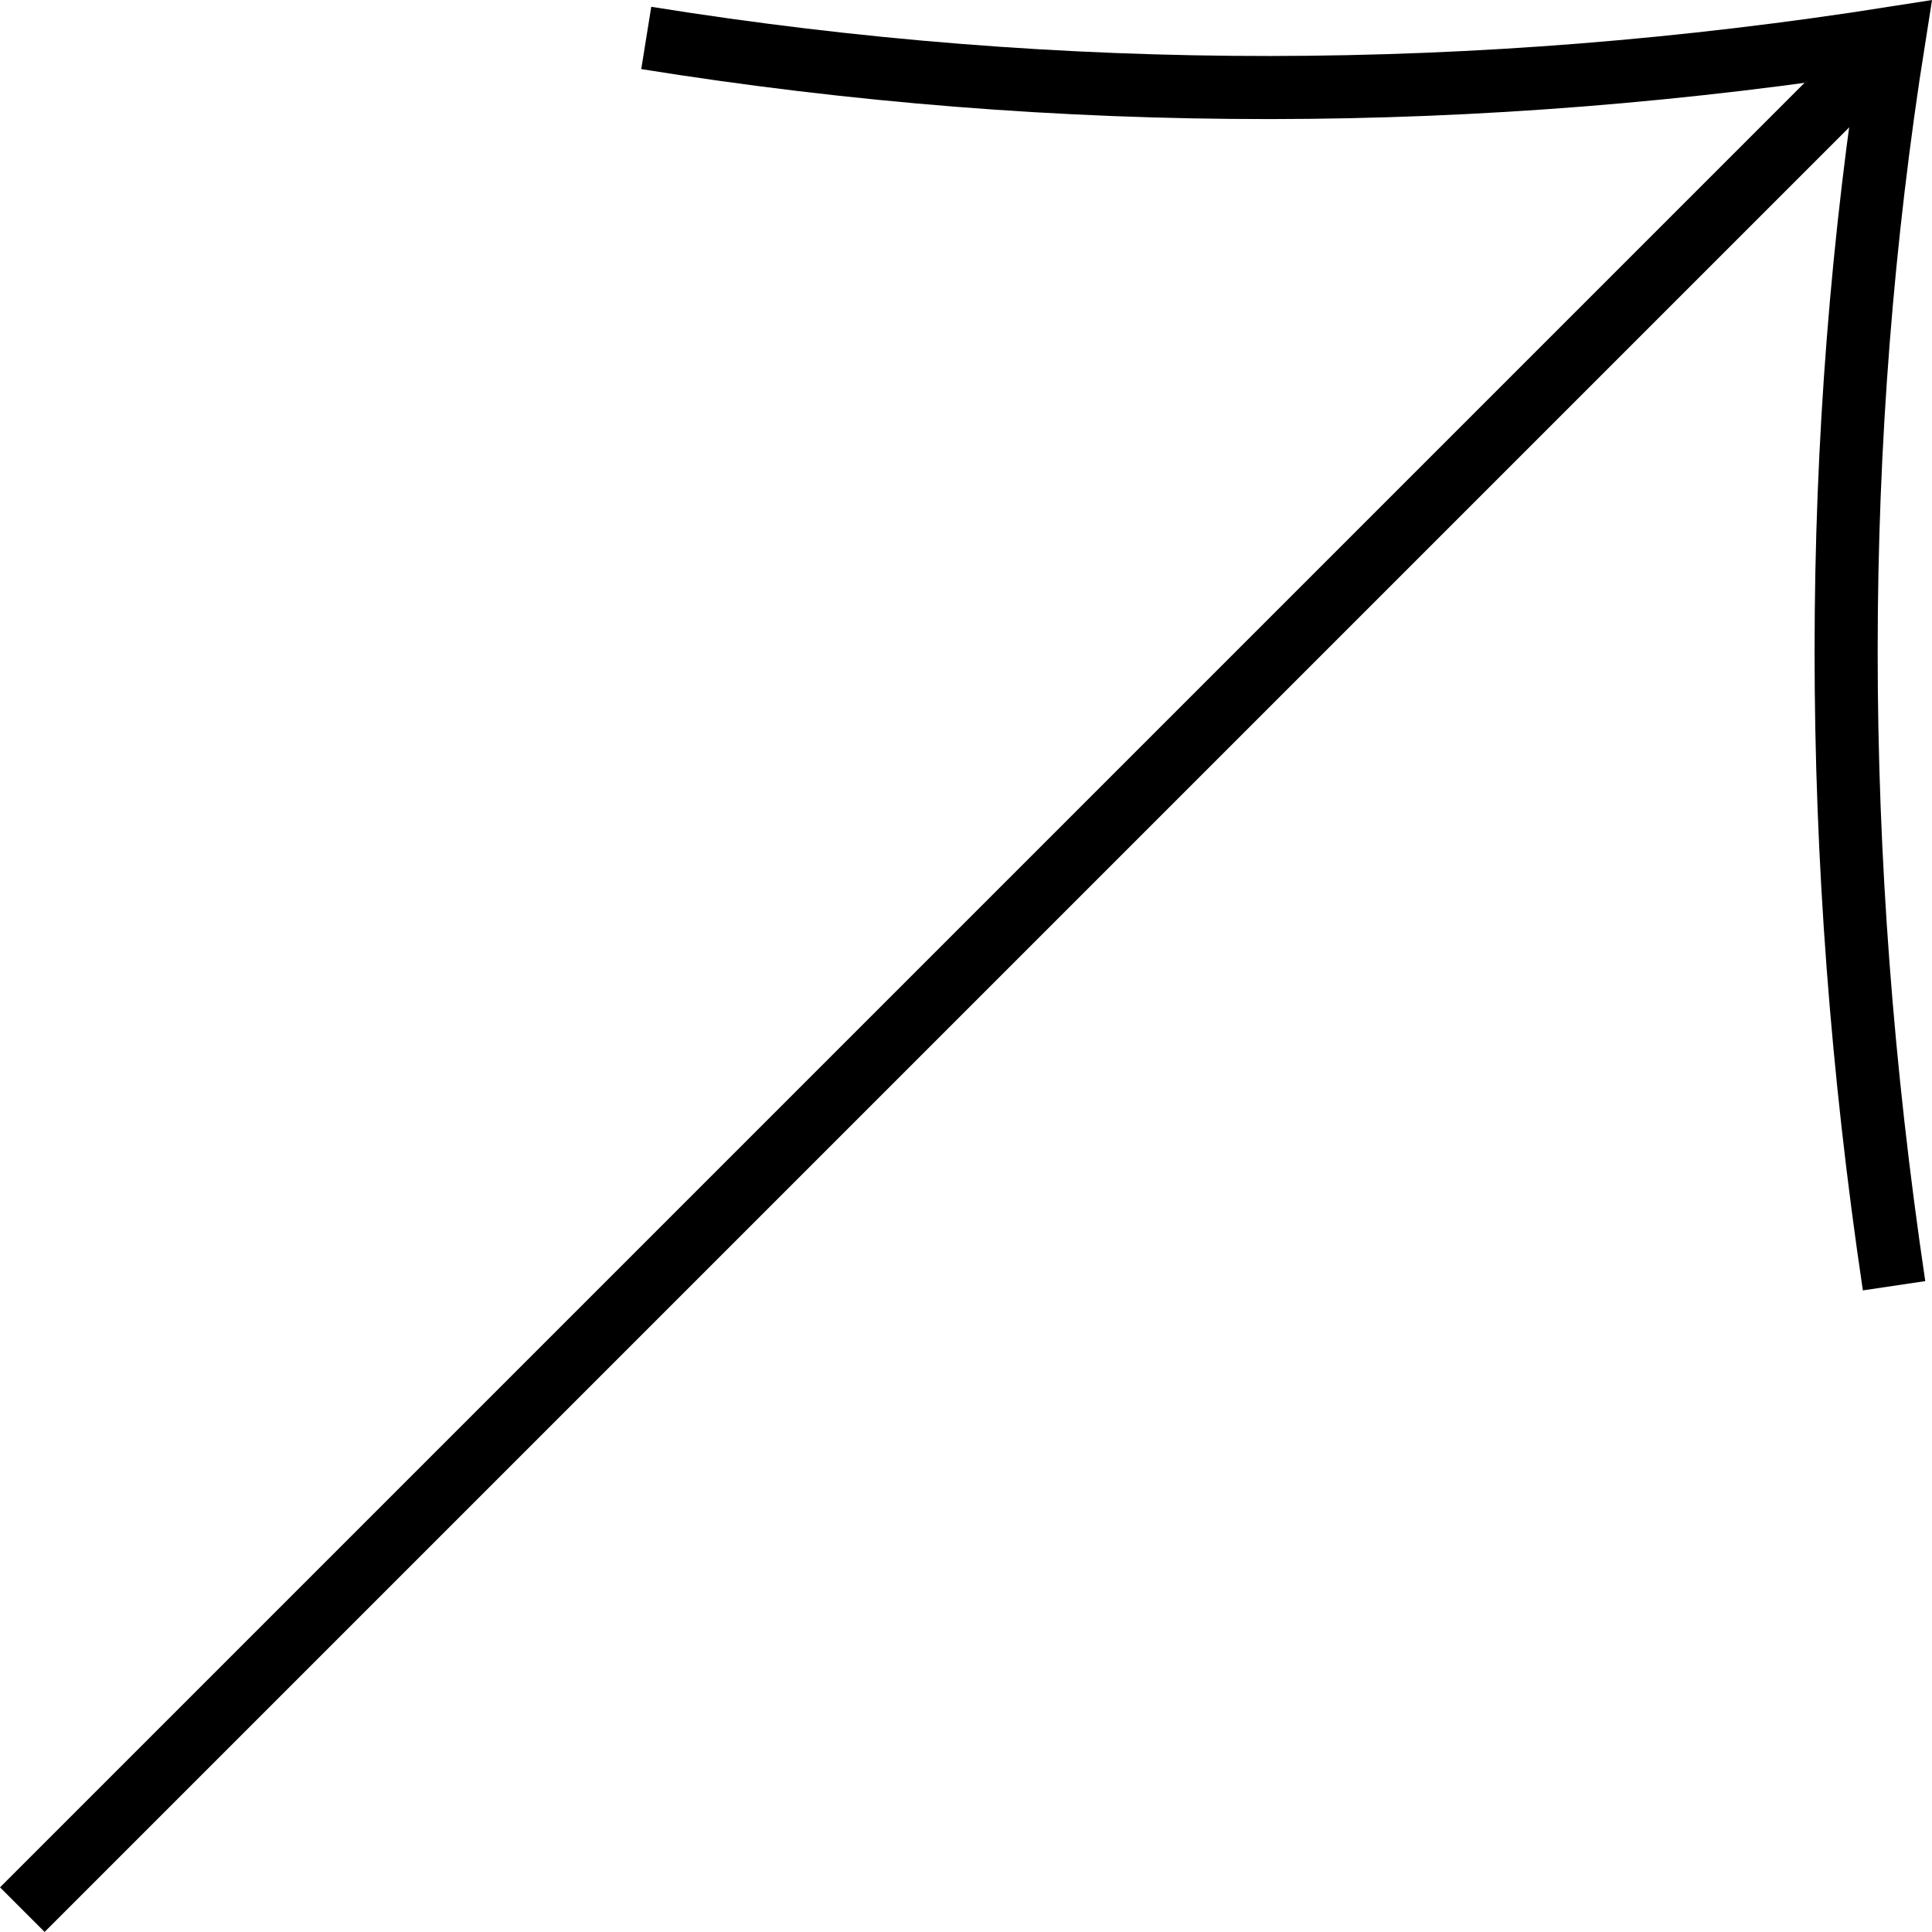
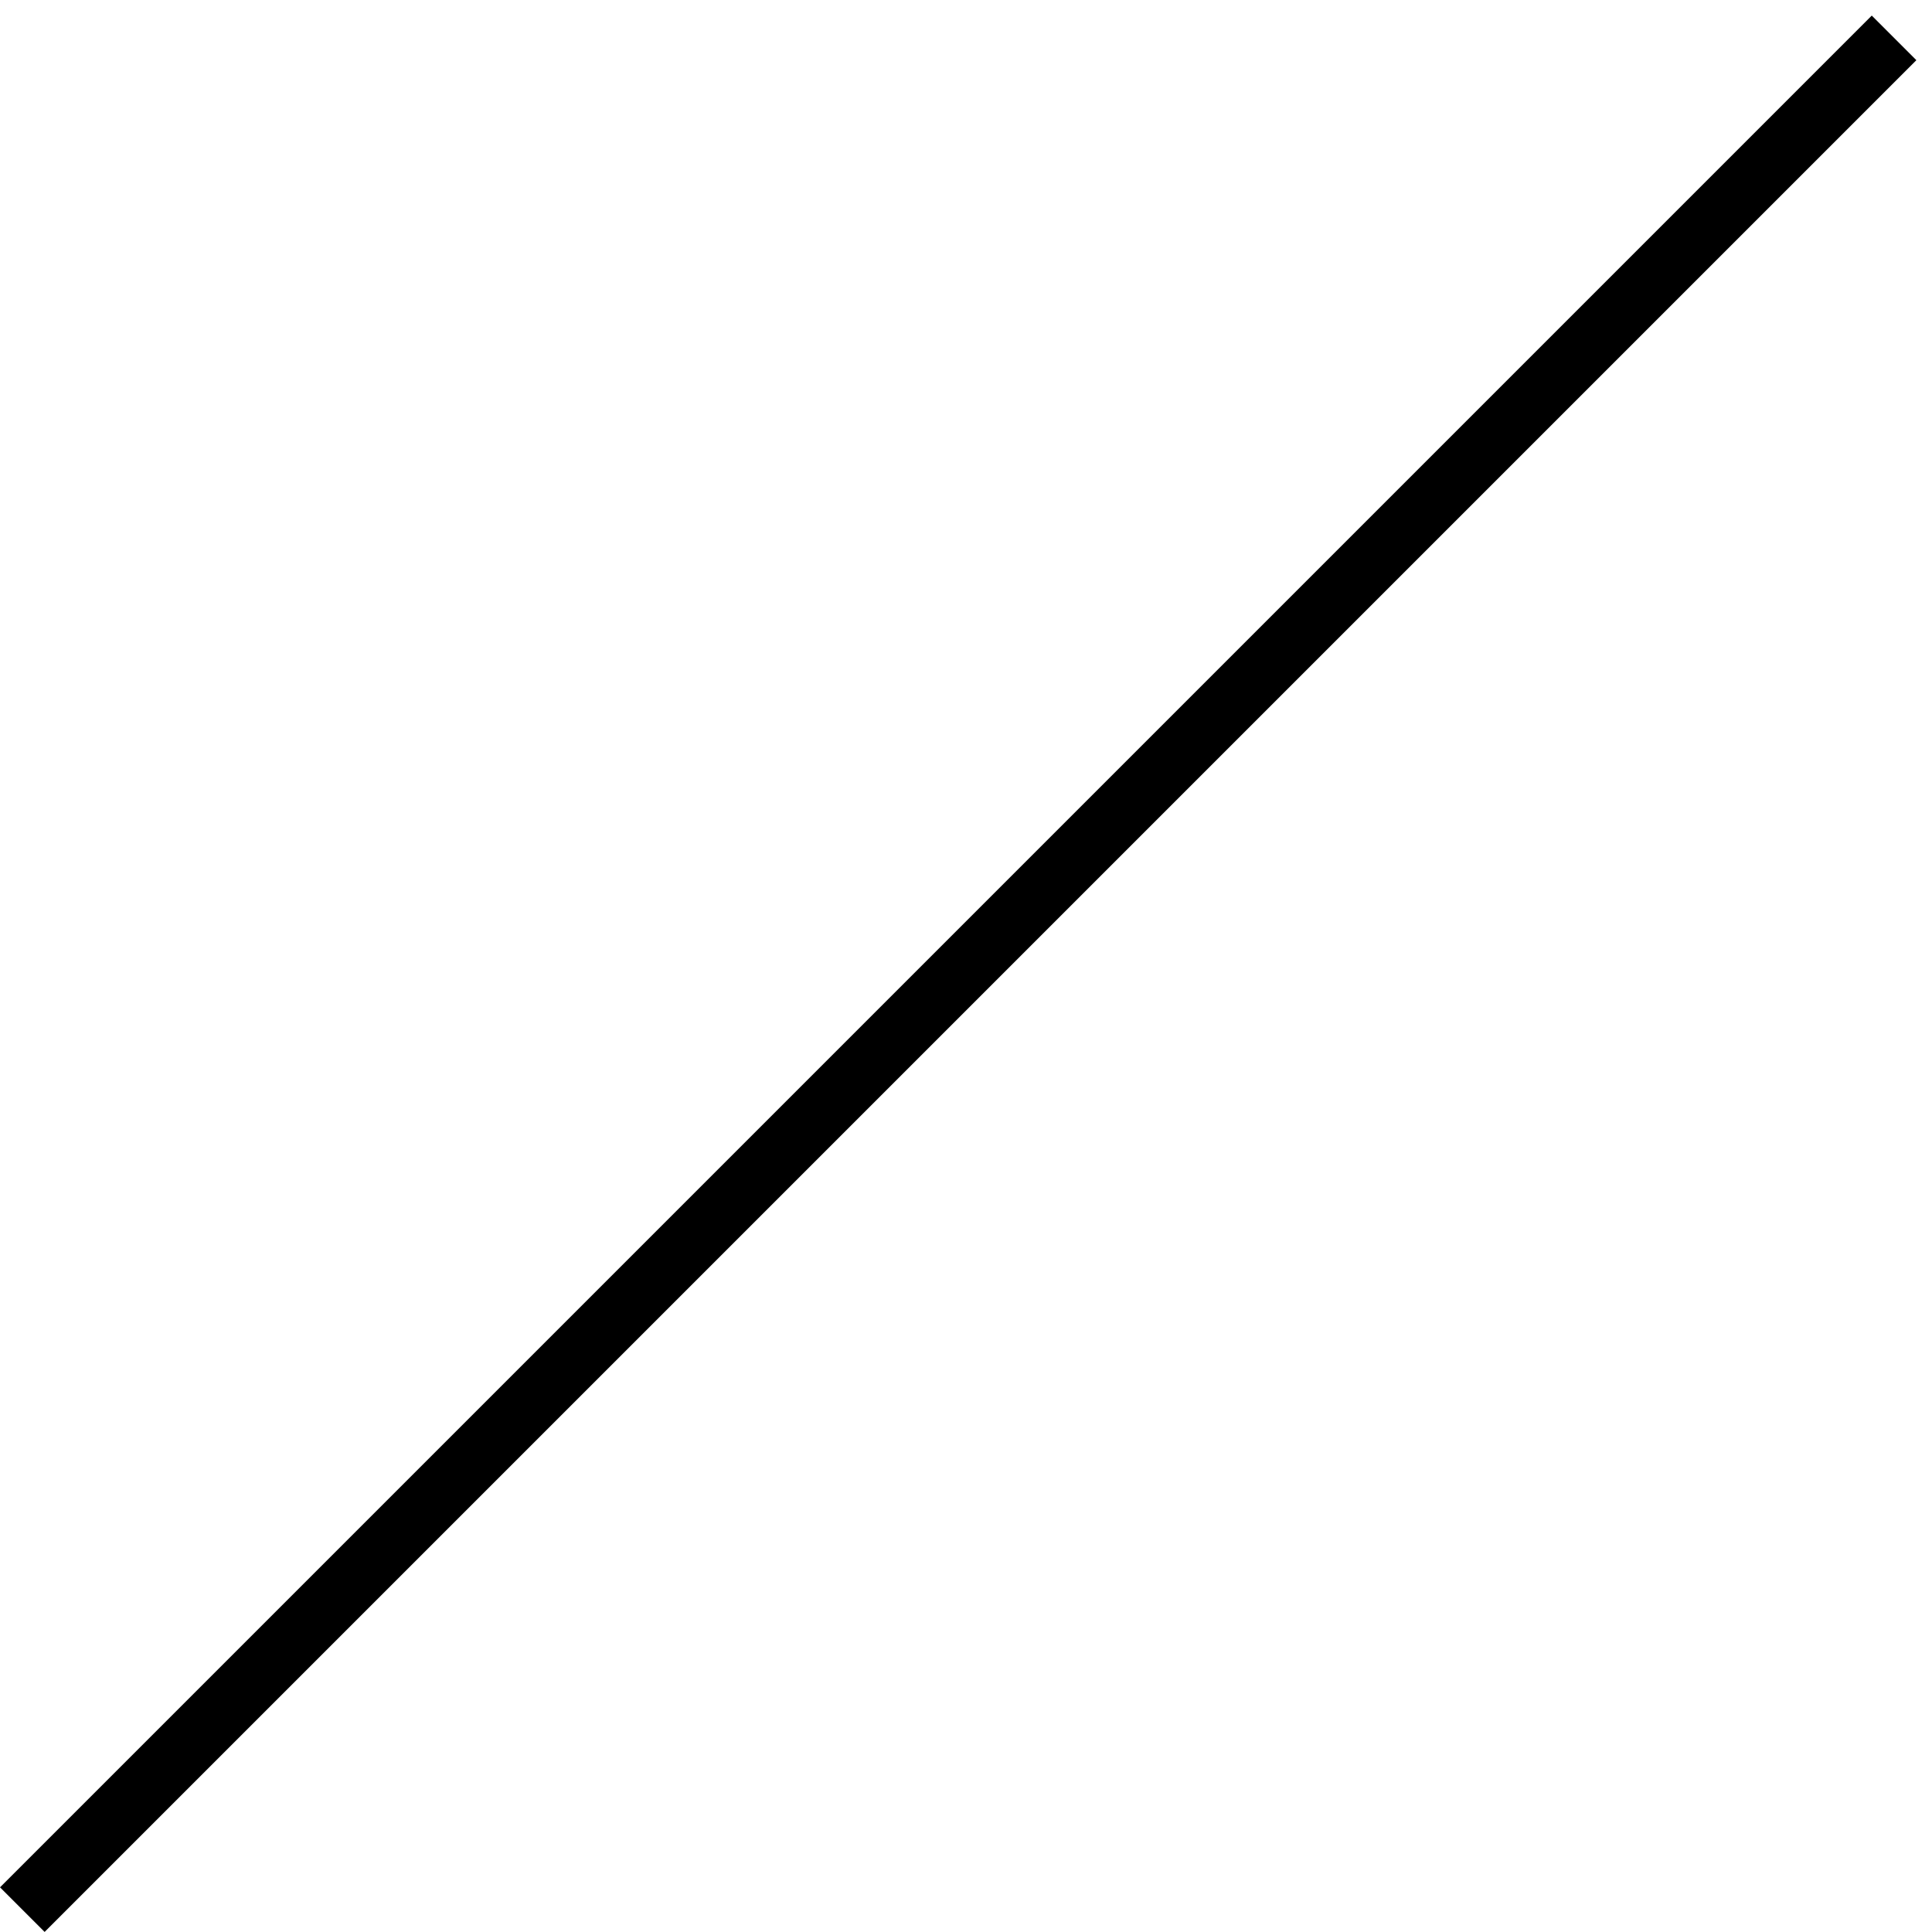
<svg xmlns="http://www.w3.org/2000/svg" version="1.1" id="レイヤー_1" x="0px" y="0px" viewBox="0 0 42.32 42.319" style="enable-background:new 0 0 42.32 42.319;" xml:space="preserve">
  <style type="text/css">
	.st0{fill:none;stroke:#000000;stroke-width:1.382;stroke-miterlimit:10;}
</style>
  <g>
-     <path class="st0" d="M41.489,28.164c-1.405-9.447-1.395-18.55,0-27.333c-9.111,1.434-18.222,1.463-27.333,0" />
    <line class="st0" x1="41.489" y1="0.83" x2="0.489" y2="41.83" />
  </g>
</svg>